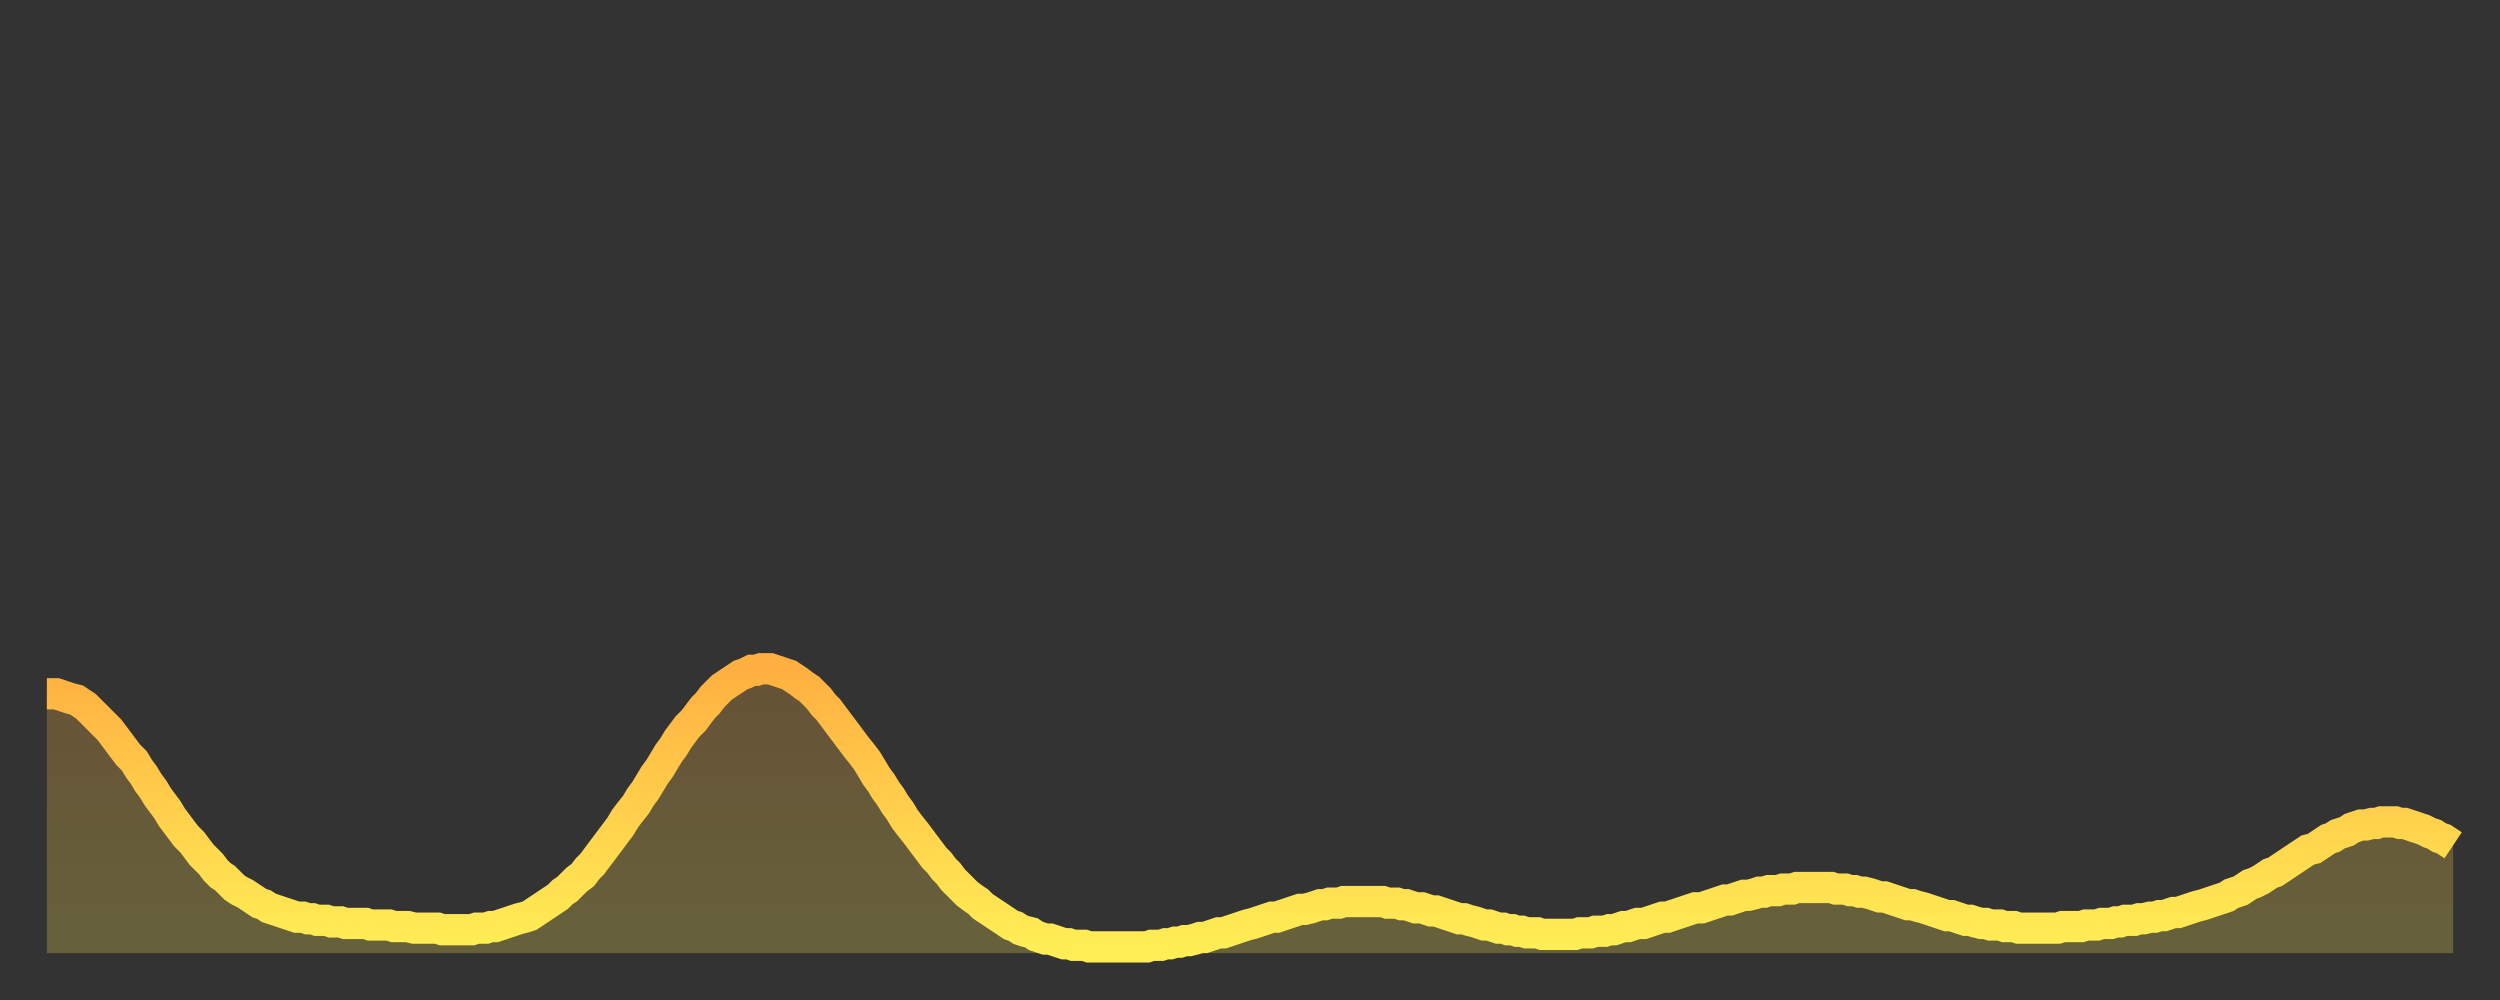
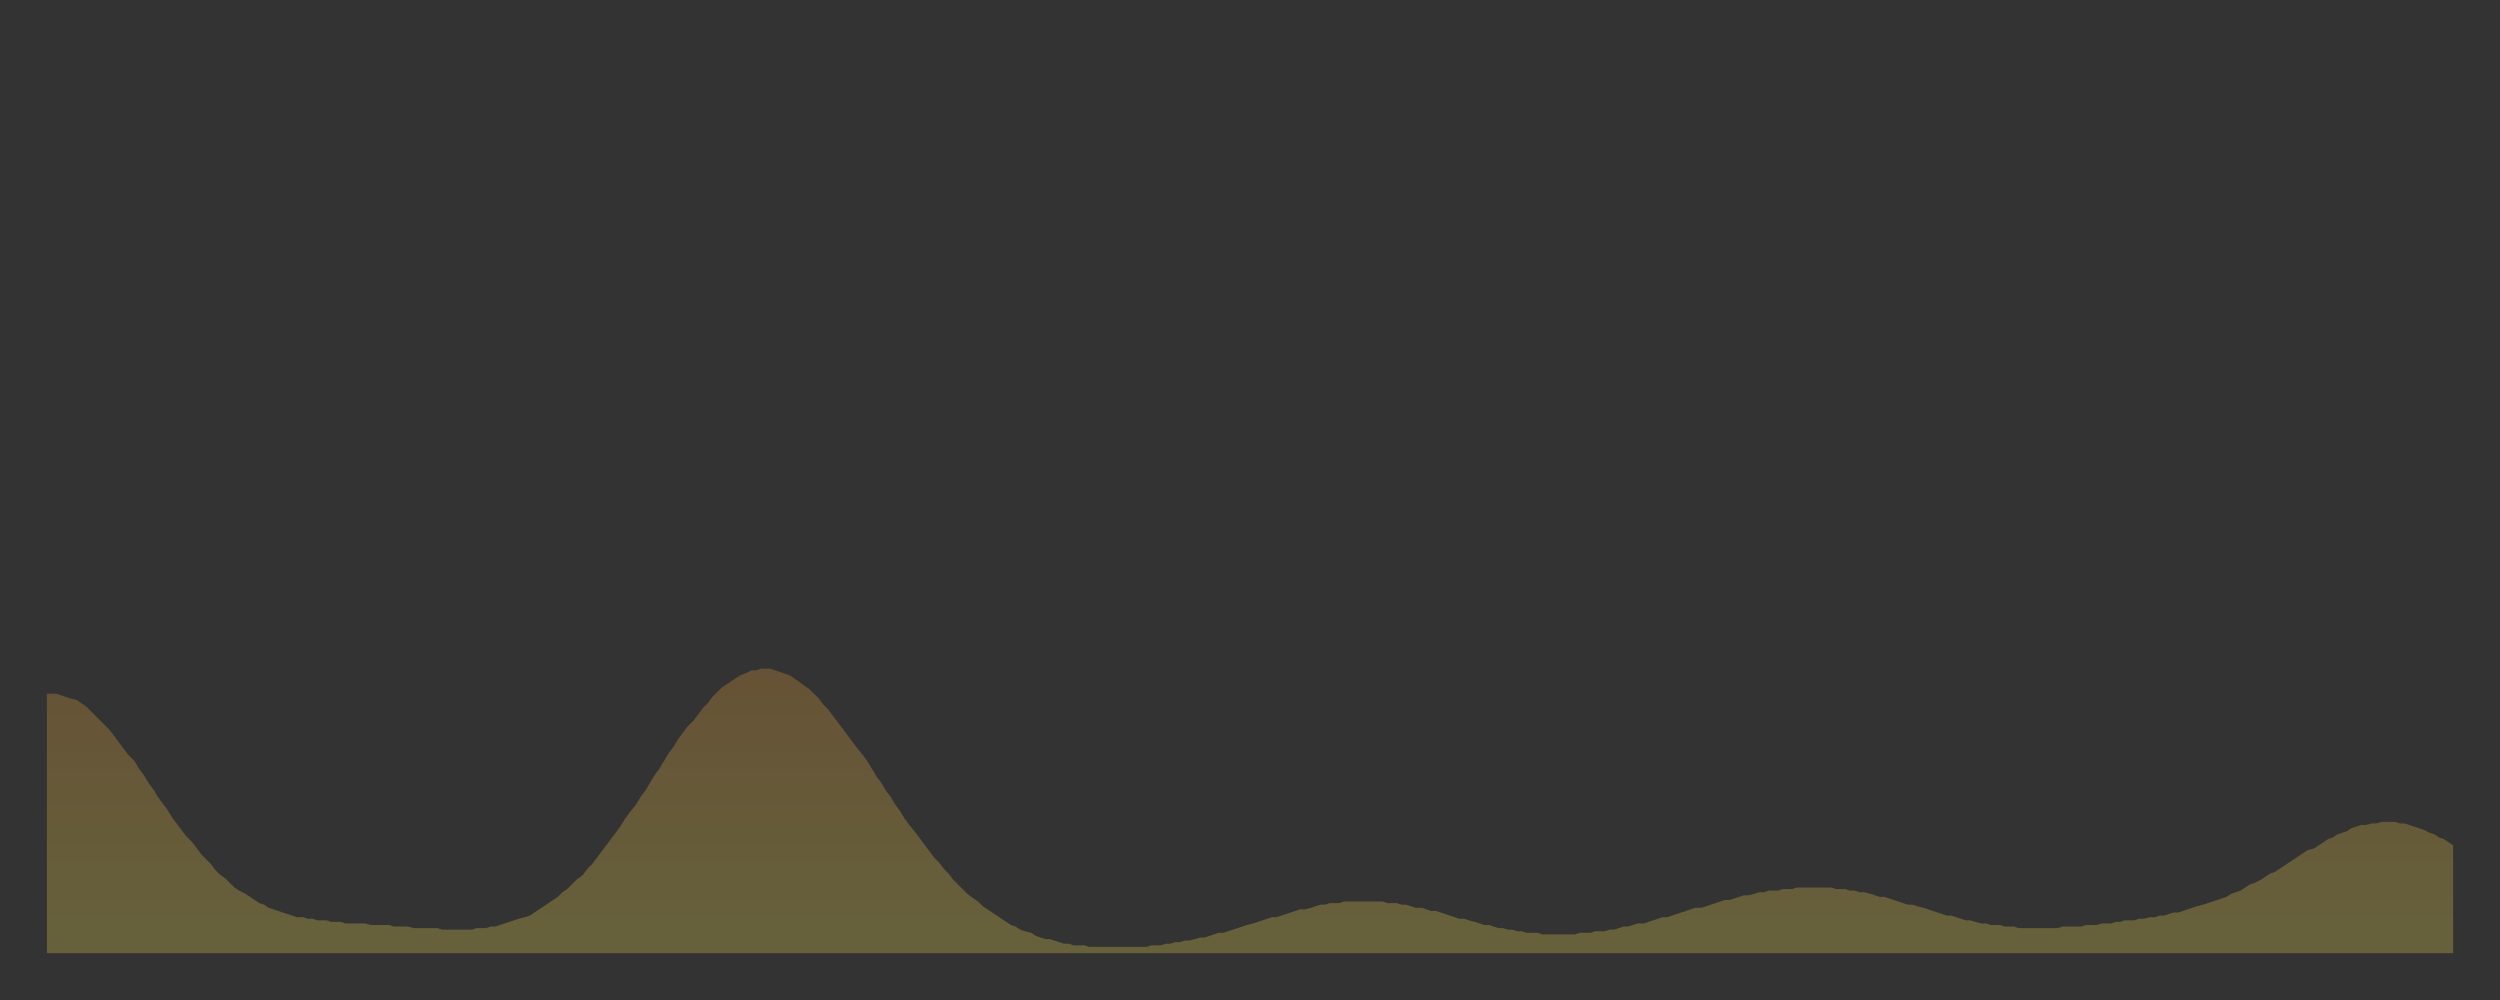
<svg xmlns="http://www.w3.org/2000/svg" baseProfile="full" height="64" version="1.1" width="160">
  <rect width="100%" height="100%" fill="#333333" stroke="none" />
  <defs>
    <linearGradient id="id407394" x1="0" x2="0" y1="0" y2="1">
      <stop offset="0%" stop-color="#ffb040" />
      <stop offset="50%" stop-color="#ffcf4b" />
      <stop offset="100%" stop-color="#ffee55" />
    </linearGradient>
  </defs>
  <g transform="translate(3,3)">
    <g>
-       <path d="M 0.0 41.4 0.3 41.4 0.6 41.4 0.9 41.5 1.2 41.6 1.5 41.7 1.9 41.8 2.2 42.0 2.5 42.2 2.8 42.5 3.1 42.8 3.4 43.1 3.7 43.4 4.0 43.7 4.3 44.1 4.6 44.5 4.9 44.9 5.2 45.3 5.6 45.7 5.9 46.2 6.2 46.6 6.5 47.1 6.8 47.5 7.1 48.0 7.4 48.4 7.7 48.8 8.0 49.3 8.3 49.7 8.6 50.1 8.9 50.5 9.3 50.9 9.6 51.3 9.9 51.7 10.2 52.0 10.5 52.3 10.8 52.7 11.1 53.0 11.4 53.2 11.7 53.5 12.0 53.8 12.3 54.0 12.7 54.2 13.0 54.4 13.3 54.6 13.6 54.8 13.9 54.9 14.2 55.1 14.5 55.2 14.8 55.3 15.1 55.4 15.4 55.5 15.7 55.6 16.0 55.7 16.4 55.7 16.7 55.8 17.0 55.8 17.3 55.9 17.6 55.9 17.9 55.9 18.2 56.0 18.5 56.0 18.8 56.0 19.1 56.1 19.4 56.1 19.8 56.1 20.1 56.1 20.4 56.1 20.7 56.2 21.0 56.2 21.3 56.2 21.6 56.2 21.9 56.2 22.2 56.3 22.5 56.3 22.8 56.3 23.1 56.3 23.5 56.4 23.8 56.4 24.1 56.4 24.4 56.4 24.7 56.4 25.0 56.4 25.3 56.5 25.6 56.5 25.9 56.5 26.2 56.5 26.5 56.5 26.8 56.5 27.2 56.5 27.5 56.4 27.8 56.4 28.1 56.4 28.4 56.3 28.7 56.3 29.0 56.2 29.3 56.1 29.6 56.0 29.9 55.9 30.2 55.8 30.6 55.7 30.9 55.6 31.2 55.4 31.5 55.2 31.8 55.0 32.1 54.8 32.4 54.6 32.7 54.4 33.0 54.1 33.3 53.9 33.6 53.6 33.9 53.3 34.3 53.0 34.6 52.6 34.9 52.3 35.2 51.9 35.5 51.5 35.8 51.1 36.1 50.7 36.4 50.3 36.7 49.9 37.0 49.4 37.3 49.0 37.7 48.5 38.0 48.0 38.3 47.6 38.6 47.1 38.9 46.6 39.2 46.2 39.5 45.7 39.8 45.2 40.1 44.8 40.4 44.3 40.7 43.9 41.0 43.5 41.4 43.1 41.7 42.7 42.0 42.3 42.3 42.0 42.6 41.6 42.9 41.3 43.2 41.0 43.5 40.8 43.8 40.6 44.1 40.4 44.4 40.2 44.7 40.1 45.1 39.9 45.4 39.9 45.7 39.8 46.0 39.8 46.3 39.8 46.6 39.9 46.9 40.0 47.2 40.1 47.5 40.2 47.8 40.4 48.1 40.6 48.5 40.9 48.8 41.1 49.1 41.4 49.4 41.7 49.7 42.1 50.0 42.4 50.3 42.8 50.6 43.2 50.9 43.6 51.2 44.0 51.5 44.4 51.8 44.8 52.2 45.3 52.5 45.7 52.8 46.2 53.1 46.7 53.4 47.1 53.7 47.6 54.0 48.0 54.3 48.5 54.6 48.9 54.9 49.4 55.2 49.8 55.6 50.3 55.9 50.7 56.2 51.1 56.5 51.5 56.8 51.9 57.1 52.2 57.4 52.6 57.7 52.9 58.0 53.3 58.3 53.6 58.6 53.9 58.9 54.2 59.3 54.5 59.6 54.7 59.9 55.0 60.2 55.2 60.5 55.4 60.8 55.6 61.1 55.8 61.4 56.0 61.7 56.2 62.0 56.3 62.3 56.5 62.6 56.6 63.0 56.7 63.3 56.9 63.6 57.0 63.9 57.1 64.2 57.1 64.5 57.2 64.8 57.3 65.1 57.4 65.4 57.4 65.7 57.5 66.0 57.5 66.4 57.5 66.7 57.6 67.0 57.6 67.3 57.6 67.6 57.6 67.9 57.6 68.2 57.6 68.5 57.6 68.8 57.6 69.1 57.6 69.4 57.6 69.7 57.6 70.1 57.6 70.4 57.6 70.7 57.5 71.0 57.5 71.3 57.5 71.6 57.4 71.9 57.4 72.2 57.3 72.5 57.3 72.8 57.2 73.1 57.2 73.5 57.1 73.8 57.0 74.1 57.0 74.4 56.9 74.7 56.8 75.0 56.7 75.3 56.7 75.6 56.6 75.9 56.5 76.2 56.4 76.5 56.3 76.8 56.2 77.2 56.1 77.5 56.0 77.8 55.9 78.1 55.8 78.4 55.7 78.7 55.7 79.0 55.6 79.3 55.5 79.6 55.4 79.9 55.3 80.2 55.2 80.5 55.2 80.9 55.1 81.2 55.0 81.5 54.9 81.8 54.9 82.1 54.8 82.4 54.8 82.7 54.8 83.0 54.7 83.3 54.7 83.6 54.7 83.9 54.7 84.3 54.7 84.6 54.7 84.9 54.7 85.2 54.7 85.5 54.7 85.8 54.8 86.1 54.8 86.4 54.8 86.7 54.9 87.0 54.9 87.3 55.0 87.6 55.1 88.0 55.1 88.3 55.2 88.6 55.3 88.9 55.3 89.2 55.4 89.5 55.5 89.8 55.6 90.1 55.7 90.4 55.8 90.7 55.8 91.0 55.9 91.4 56.0 91.7 56.1 92.0 56.2 92.3 56.2 92.6 56.3 92.9 56.4 93.2 56.4 93.5 56.5 93.8 56.5 94.1 56.6 94.4 56.6 94.7 56.7 95.1 56.7 95.4 56.7 95.7 56.8 96.0 56.8 96.3 56.8 96.6 56.8 96.9 56.8 97.2 56.8 97.5 56.8 97.8 56.8 98.1 56.7 98.4 56.7 98.8 56.7 99.1 56.6 99.4 56.6 99.7 56.6 100.0 56.5 100.3 56.5 100.6 56.4 100.9 56.3 101.2 56.3 101.5 56.2 101.8 56.1 102.2 56.1 102.5 56.0 102.8 55.9 103.1 55.8 103.4 55.7 103.7 55.7 104.0 55.6 104.3 55.5 104.6 55.4 104.9 55.3 105.2 55.2 105.5 55.1 105.9 55.1 106.2 55.0 106.5 54.9 106.8 54.8 107.1 54.7 107.4 54.6 107.7 54.6 108.0 54.5 108.3 54.4 108.6 54.3 108.9 54.3 109.3 54.2 109.6 54.1 109.9 54.1 110.2 54.0 110.5 54.0 110.8 54.0 111.1 53.9 111.4 53.9 111.7 53.9 112.0 53.8 112.3 53.8 112.6 53.8 113.0 53.8 113.3 53.8 113.6 53.8 113.9 53.8 114.2 53.8 114.5 53.9 114.8 53.9 115.1 53.9 115.4 54.0 115.7 54.0 116.0 54.1 116.3 54.1 116.7 54.2 117.0 54.3 117.3 54.4 117.6 54.4 117.9 54.5 118.2 54.6 118.5 54.7 118.8 54.8 119.1 54.9 119.4 54.9 119.7 55.0 120.1 55.1 120.4 55.2 120.7 55.3 121.0 55.4 121.3 55.5 121.6 55.6 121.9 55.6 122.2 55.7 122.5 55.8 122.8 55.9 123.1 55.9 123.4 56.0 123.8 56.1 124.1 56.1 124.4 56.2 124.7 56.2 125.0 56.2 125.3 56.3 125.6 56.3 125.9 56.3 126.2 56.4 126.5 56.4 126.8 56.4 127.2 56.4 127.5 56.4 127.8 56.4 128.1 56.4 128.4 56.4 128.7 56.4 129.0 56.3 129.3 56.3 129.6 56.3 129.9 56.3 130.2 56.3 130.5 56.2 130.9 56.2 131.2 56.2 131.5 56.1 131.8 56.1 132.1 56.1 132.4 56.0 132.7 56.0 133.0 55.9 133.3 55.9 133.6 55.9 133.9 55.8 134.2 55.8 134.6 55.7 134.9 55.7 135.2 55.6 135.5 55.6 135.8 55.5 136.1 55.4 136.4 55.4 136.7 55.3 137.0 55.2 137.3 55.1 137.6 55.0 138.0 54.9 138.3 54.8 138.6 54.7 138.9 54.6 139.2 54.5 139.5 54.4 139.8 54.2 140.1 54.1 140.4 54.0 140.7 53.8 141.0 53.6 141.3 53.5 141.7 53.3 142.0 53.1 142.3 52.9 142.6 52.8 142.9 52.6 143.2 52.4 143.5 52.2 143.8 52.0 144.1 51.8 144.4 51.6 144.7 51.4 145.1 51.3 145.4 51.1 145.7 50.9 146.0 50.7 146.3 50.6 146.6 50.4 146.9 50.3 147.2 50.2 147.5 50.0 147.8 49.9 148.1 49.8 148.4 49.8 148.8 49.7 149.1 49.7 149.4 49.6 149.7 49.6 150.0 49.6 150.3 49.6 150.6 49.7 150.9 49.7 151.2 49.8 151.5 49.9 151.8 50.0 152.1 50.1 152.5 50.3 152.8 50.4 153.1 50.6 153.4 50.7 153.7 50.9 154.0 51.1" fill="none" id="graph-curve" opacity="1" stroke="url(#id407394)" stroke-width="2" />
      <path d="M 0 58 L 0.0 41.4 0.3 41.4 0.6 41.4 0.9 41.5 1.2 41.6 1.5 41.7 1.9 41.8 2.2 42.0 2.5 42.2 2.8 42.5 3.1 42.8 3.4 43.1 3.7 43.4 4.0 43.7 4.3 44.1 4.6 44.5 4.9 44.9 5.2 45.3 5.6 45.7 5.9 46.2 6.2 46.6 6.5 47.1 6.8 47.5 7.1 48.0 7.4 48.4 7.7 48.8 8.0 49.3 8.3 49.7 8.6 50.1 8.9 50.5 9.3 50.9 9.6 51.3 9.9 51.7 10.2 52.0 10.5 52.3 10.8 52.7 11.1 53.0 11.4 53.2 11.7 53.5 12.0 53.8 12.3 54.0 12.7 54.2 13.0 54.4 13.3 54.6 13.6 54.8 13.9 54.9 14.2 55.1 14.5 55.2 14.8 55.3 15.1 55.4 15.4 55.5 15.7 55.6 16.0 55.7 16.4 55.7 16.7 55.8 17.0 55.8 17.3 55.9 17.6 55.9 17.9 55.9 18.2 56.0 18.5 56.0 18.8 56.0 19.1 56.1 19.4 56.1 19.8 56.1 20.1 56.1 20.4 56.1 20.7 56.2 21.0 56.2 21.3 56.2 21.6 56.2 21.9 56.2 22.2 56.3 22.5 56.3 22.8 56.3 23.1 56.3 23.5 56.4 23.8 56.4 24.1 56.4 24.4 56.4 24.7 56.4 25.0 56.4 25.3 56.5 25.6 56.5 25.9 56.5 26.2 56.5 26.5 56.5 26.8 56.5 27.2 56.5 27.5 56.4 27.8 56.4 28.1 56.4 28.4 56.3 28.7 56.3 29.0 56.2 29.3 56.1 29.6 56.0 29.9 55.9 30.2 55.8 30.6 55.7 30.9 55.6 31.2 55.4 31.5 55.2 31.8 55.0 32.1 54.8 32.4 54.6 32.7 54.4 33.0 54.1 33.3 53.9 33.6 53.6 33.9 53.3 34.3 53.0 34.6 52.6 34.9 52.3 35.2 51.9 35.5 51.5 35.8 51.1 36.1 50.7 36.4 50.3 36.7 49.9 37.0 49.4 37.3 49.0 37.7 48.5 38.0 48.0 38.3 47.6 38.6 47.1 38.9 46.6 39.2 46.2 39.5 45.7 39.8 45.2 40.1 44.8 40.4 44.3 40.7 43.9 41.0 43.5 41.4 43.1 41.7 42.7 42.0 42.3 42.3 42.0 42.6 41.6 42.9 41.3 43.2 41.0 43.5 40.8 43.8 40.6 44.1 40.4 44.4 40.2 44.7 40.1 45.1 39.9 45.4 39.9 45.7 39.8 46.0 39.8 46.3 39.8 46.6 39.9 46.9 40.0 47.2 40.1 47.5 40.2 47.8 40.4 48.1 40.6 48.5 40.9 48.8 41.1 49.1 41.4 49.4 41.7 49.7 42.1 50.0 42.4 50.3 42.8 50.6 43.2 50.9 43.6 51.2 44.0 51.5 44.4 51.8 44.8 52.2 45.3 52.5 45.7 52.8 46.2 53.1 46.7 53.4 47.1 53.7 47.6 54.0 48.0 54.3 48.5 54.6 48.9 54.9 49.4 55.2 49.8 55.6 50.3 55.9 50.7 56.2 51.1 56.5 51.5 56.8 51.9 57.1 52.2 57.4 52.6 57.7 52.9 58.0 53.3 58.3 53.6 58.6 53.9 58.9 54.2 59.3 54.5 59.6 54.7 59.9 55.0 60.2 55.2 60.5 55.4 60.8 55.6 61.1 55.8 61.4 56.0 61.7 56.2 62.0 56.3 62.3 56.5 62.6 56.6 63.0 56.7 63.3 56.9 63.6 57.0 63.9 57.1 64.2 57.1 64.5 57.2 64.8 57.3 65.1 57.4 65.4 57.4 65.7 57.5 66.0 57.5 66.4 57.5 66.7 57.6 67.0 57.6 67.3 57.6 67.6 57.6 67.9 57.6 68.2 57.6 68.5 57.6 68.8 57.6 69.1 57.6 69.4 57.6 69.7 57.6 70.1 57.6 70.4 57.6 70.7 57.5 71.0 57.5 71.3 57.5 71.6 57.4 71.9 57.4 72.2 57.3 72.5 57.3 72.8 57.2 73.1 57.2 73.5 57.1 73.8 57.0 74.1 57.0 74.4 56.9 74.7 56.8 75.0 56.7 75.3 56.7 75.6 56.6 75.9 56.5 76.2 56.4 76.5 56.3 76.8 56.2 77.2 56.1 77.5 56.0 77.8 55.9 78.1 55.8 78.4 55.7 78.7 55.7 79.0 55.6 79.3 55.5 79.6 55.4 79.9 55.3 80.2 55.2 80.5 55.2 80.9 55.1 81.2 55.0 81.5 54.9 81.8 54.9 82.1 54.8 82.4 54.8 82.7 54.8 83.0 54.7 83.3 54.7 83.6 54.7 83.9 54.7 84.3 54.7 84.6 54.7 84.9 54.7 85.2 54.7 85.5 54.7 85.8 54.8 86.1 54.8 86.4 54.8 86.7 54.9 87.0 54.9 87.3 55.0 87.6 55.1 88.0 55.1 88.3 55.2 88.6 55.3 88.9 55.3 89.2 55.4 89.5 55.5 89.8 55.6 90.1 55.7 90.4 55.8 90.7 55.8 91.0 55.9 91.4 56.0 91.7 56.1 92.0 56.2 92.3 56.2 92.6 56.3 92.9 56.4 93.2 56.4 93.5 56.5 93.8 56.5 94.1 56.6 94.4 56.6 94.7 56.7 95.1 56.7 95.4 56.7 95.7 56.8 96.0 56.8 96.3 56.8 96.6 56.8 96.9 56.8 97.2 56.8 97.5 56.8 97.8 56.8 98.1 56.7 98.4 56.7 98.8 56.7 99.1 56.6 99.4 56.6 99.7 56.6 100.0 56.5 100.3 56.5 100.6 56.4 100.9 56.3 101.2 56.3 101.5 56.2 101.8 56.1 102.2 56.1 102.5 56.0 102.8 55.9 103.1 55.8 103.4 55.7 103.7 55.7 104.0 55.6 104.3 55.5 104.6 55.4 104.9 55.3 105.2 55.2 105.5 55.1 105.9 55.1 106.2 55.0 106.5 54.9 106.8 54.8 107.1 54.7 107.4 54.6 107.7 54.6 108.0 54.5 108.3 54.4 108.6 54.3 108.9 54.3 109.3 54.2 109.6 54.1 109.9 54.1 110.2 54.0 110.5 54.0 110.8 54.0 111.1 53.9 111.4 53.9 111.7 53.9 112.0 53.8 112.3 53.8 112.6 53.8 113.0 53.8 113.3 53.8 113.6 53.8 113.9 53.8 114.2 53.8 114.5 53.9 114.8 53.9 115.1 53.9 115.4 54.0 115.7 54.0 116.0 54.1 116.3 54.1 116.7 54.2 117.0 54.3 117.3 54.4 117.6 54.4 117.9 54.5 118.2 54.6 118.5 54.7 118.8 54.8 119.1 54.9 119.4 54.9 119.7 55.0 120.1 55.1 120.4 55.2 120.7 55.3 121.0 55.4 121.3 55.5 121.6 55.6 121.9 55.6 122.2 55.7 122.5 55.8 122.8 55.9 123.1 55.9 123.4 56.0 123.8 56.1 124.1 56.1 124.4 56.2 124.7 56.2 125.0 56.2 125.3 56.3 125.6 56.3 125.9 56.3 126.2 56.4 126.5 56.4 126.8 56.4 127.2 56.4 127.5 56.4 127.8 56.4 128.1 56.4 128.4 56.4 128.7 56.4 129.0 56.3 129.3 56.3 129.6 56.3 129.9 56.3 130.2 56.3 130.5 56.2 130.9 56.2 131.2 56.2 131.5 56.1 131.8 56.1 132.1 56.1 132.4 56.0 132.7 56.0 133.0 55.9 133.3 55.9 133.6 55.9 133.9 55.8 134.2 55.8 134.6 55.7 134.9 55.7 135.2 55.6 135.5 55.6 135.8 55.5 136.1 55.4 136.4 55.4 136.7 55.3 137.0 55.2 137.3 55.1 137.6 55.0 138.0 54.9 138.3 54.8 138.6 54.7 138.9 54.6 139.2 54.5 139.5 54.4 139.8 54.2 140.1 54.1 140.4 54.0 140.7 53.8 141.0 53.6 141.3 53.5 141.7 53.3 142.0 53.1 142.3 52.9 142.6 52.8 142.9 52.6 143.2 52.4 143.5 52.2 143.8 52.0 144.1 51.8 144.4 51.6 144.7 51.4 145.1 51.3 145.4 51.1 145.7 50.9 146.0 50.7 146.3 50.6 146.6 50.4 146.9 50.3 147.2 50.2 147.5 50.0 147.8 49.9 148.1 49.8 148.4 49.8 148.8 49.7 149.1 49.7 149.4 49.6 149.7 49.6 150.0 49.6 150.3 49.6 150.6 49.7 150.9 49.7 151.2 49.8 151.5 49.9 151.8 50.0 152.1 50.1 152.5 50.3 152.8 50.4 153.1 50.6 153.4 50.7 153.7 50.9 154.0 51.1 154 58" fill="url(#id407394)" fill-opacity=".25" id="graph-shadow" />
    </g>
  </g>
</svg>